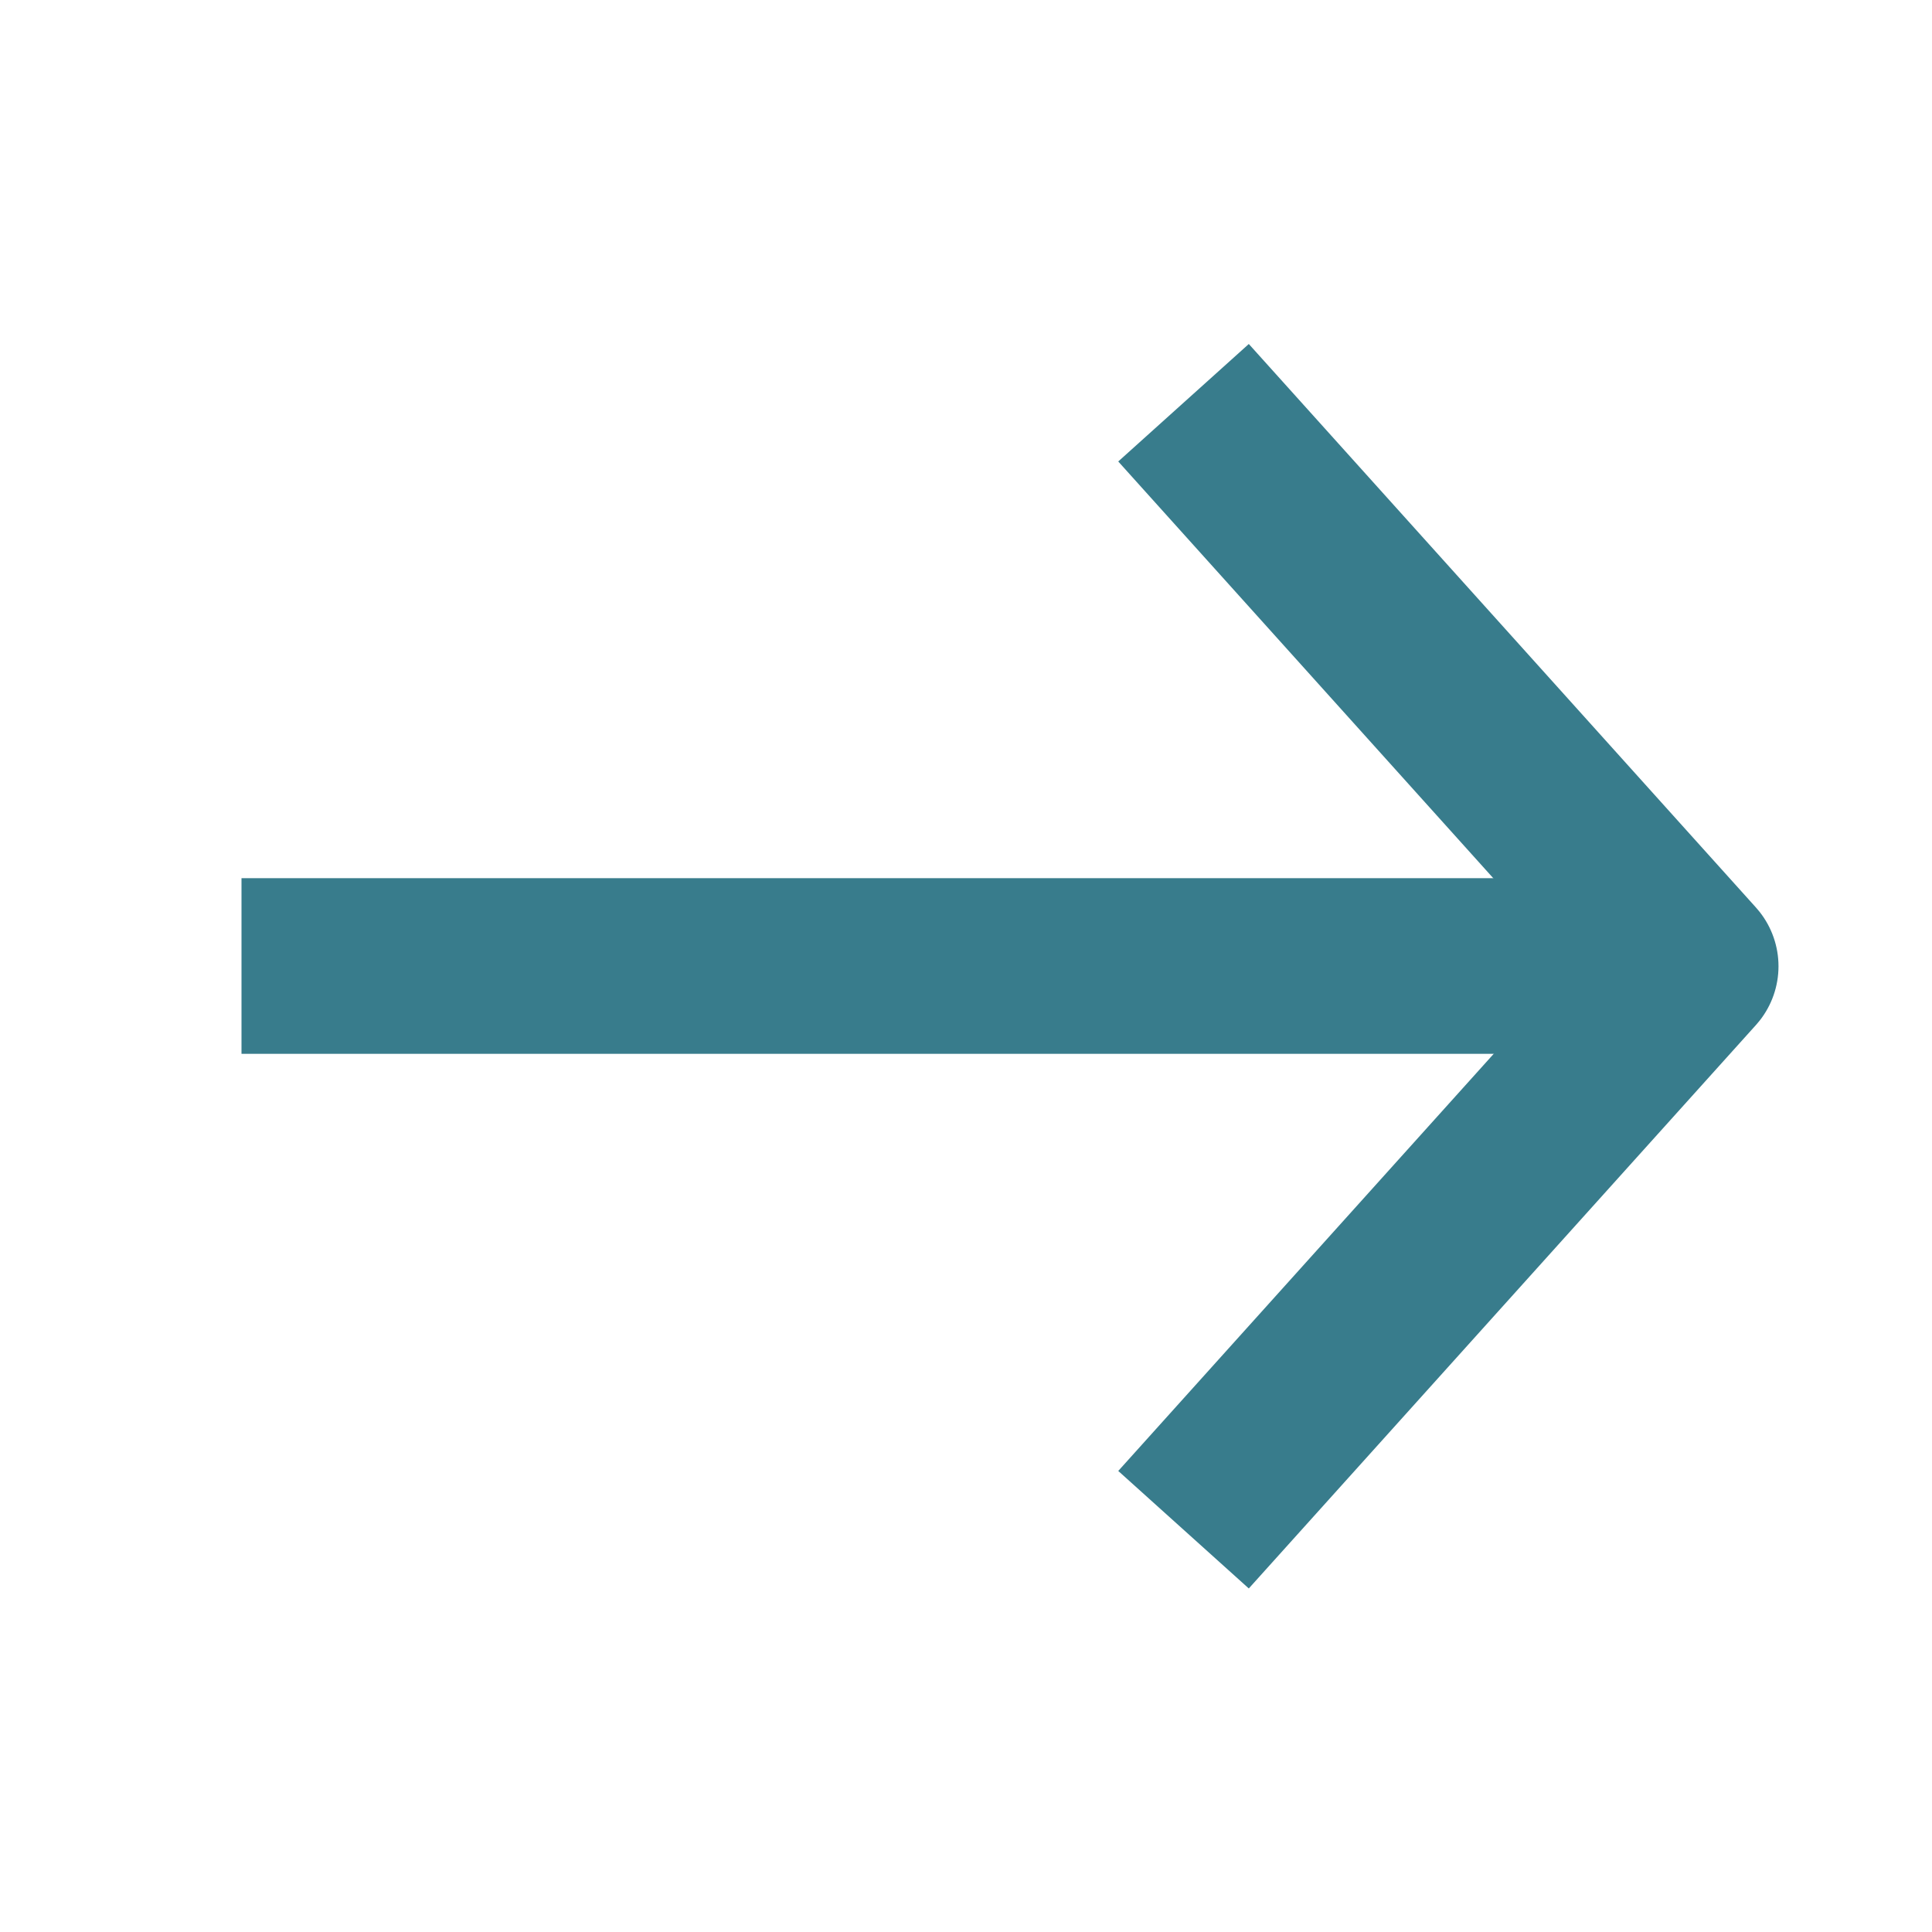
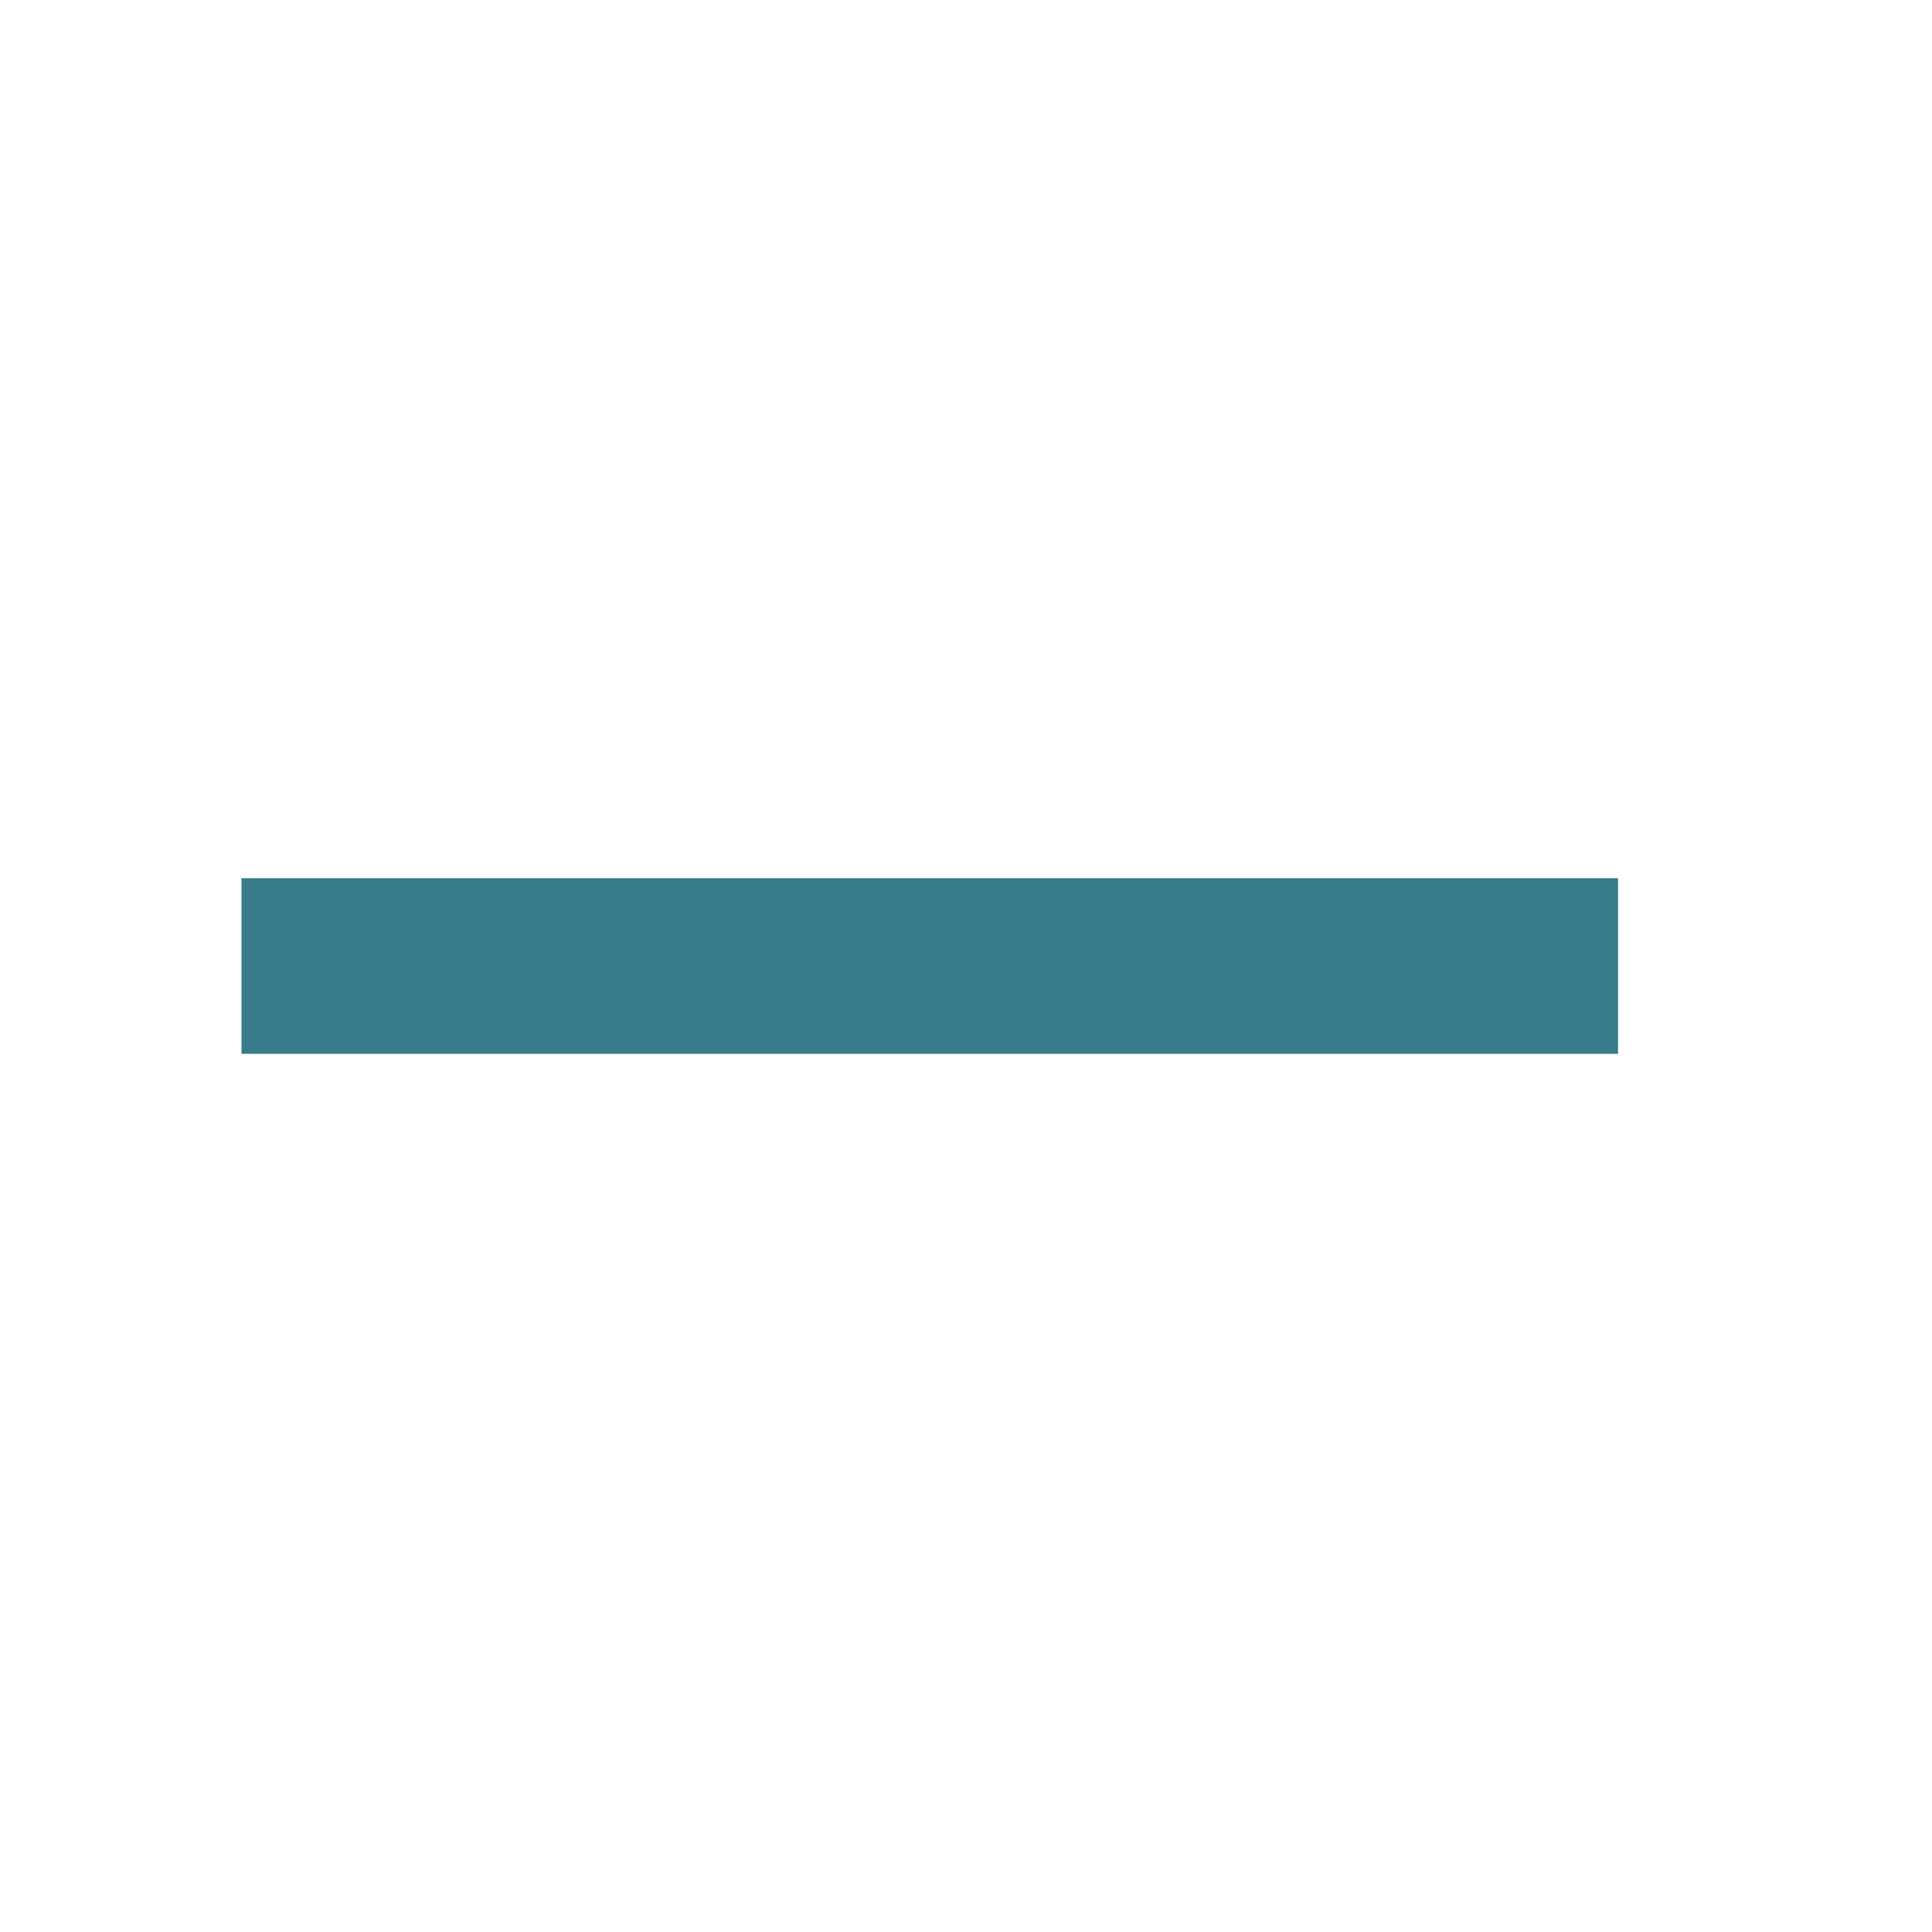
<svg xmlns="http://www.w3.org/2000/svg" width="22" height="22" viewBox="0 0 22 22" fill="none">
  <path d="M2.75 11H18.425" stroke="#387c8c" stroke-width="2" />
-   <path d="M13.477 4.586L19.252 11.003L13.477 17.419" stroke="#387c8c" stroke-width="2" stroke-linejoin="round" />
</svg>